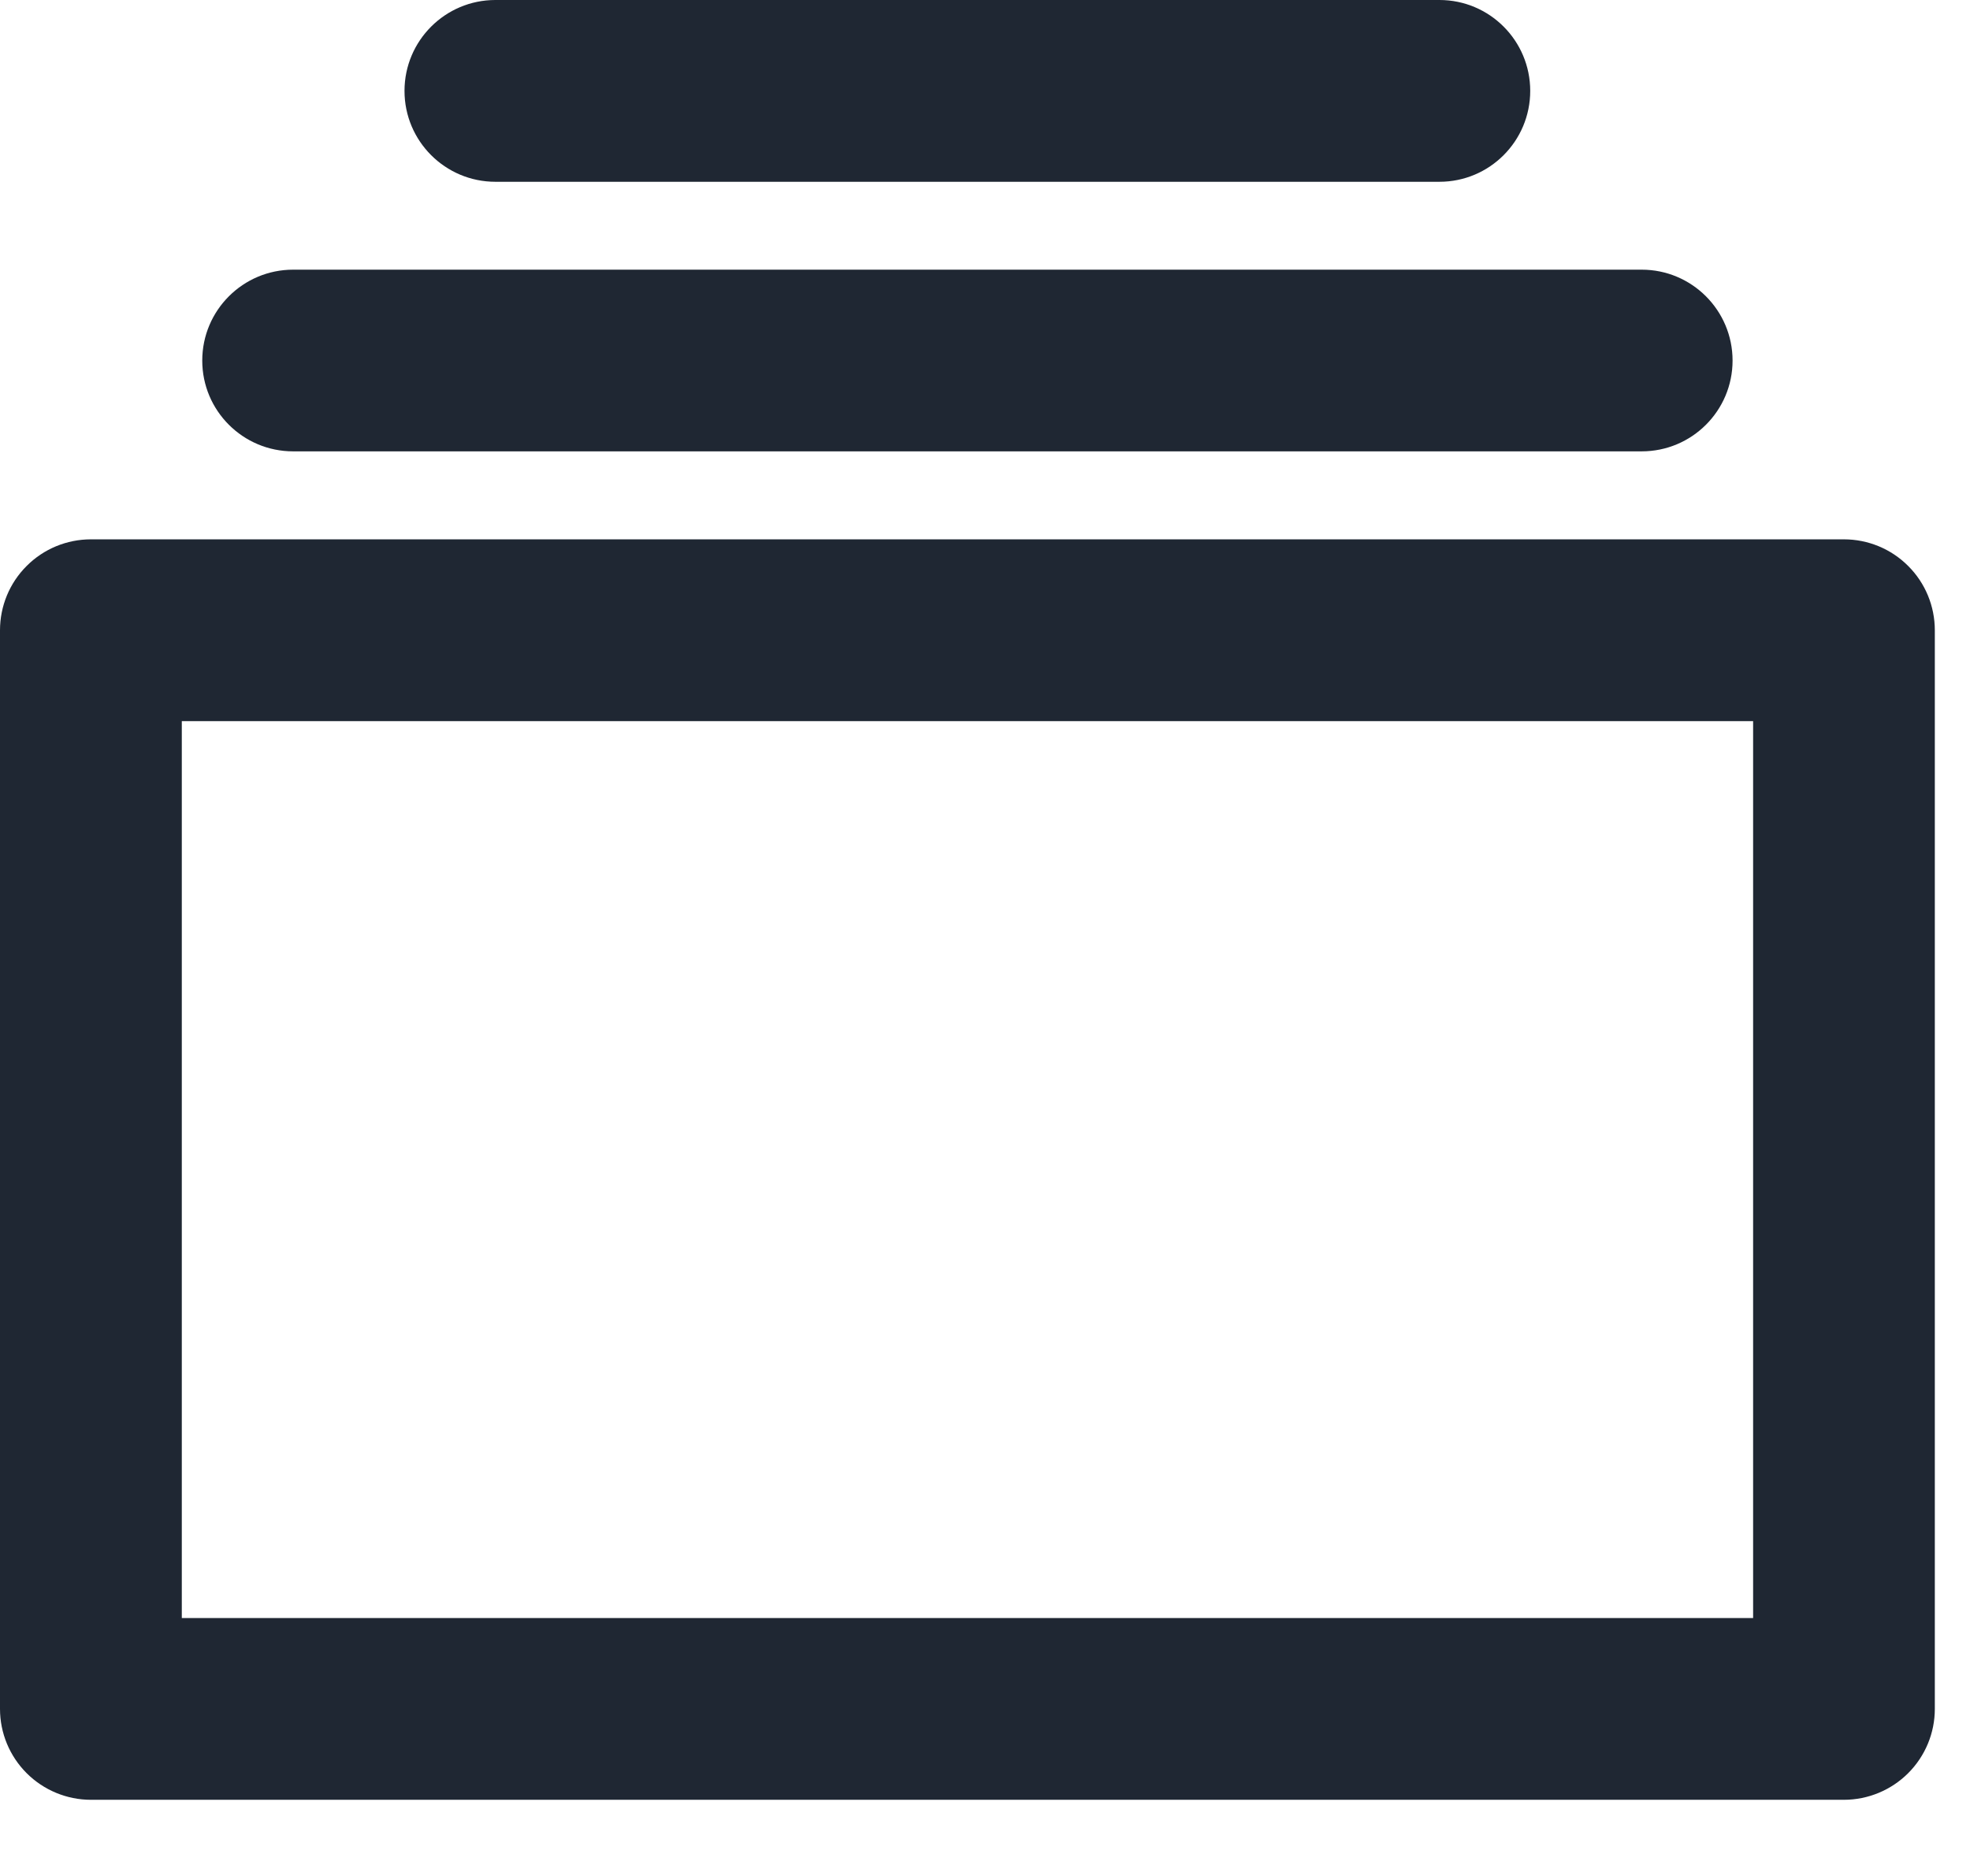
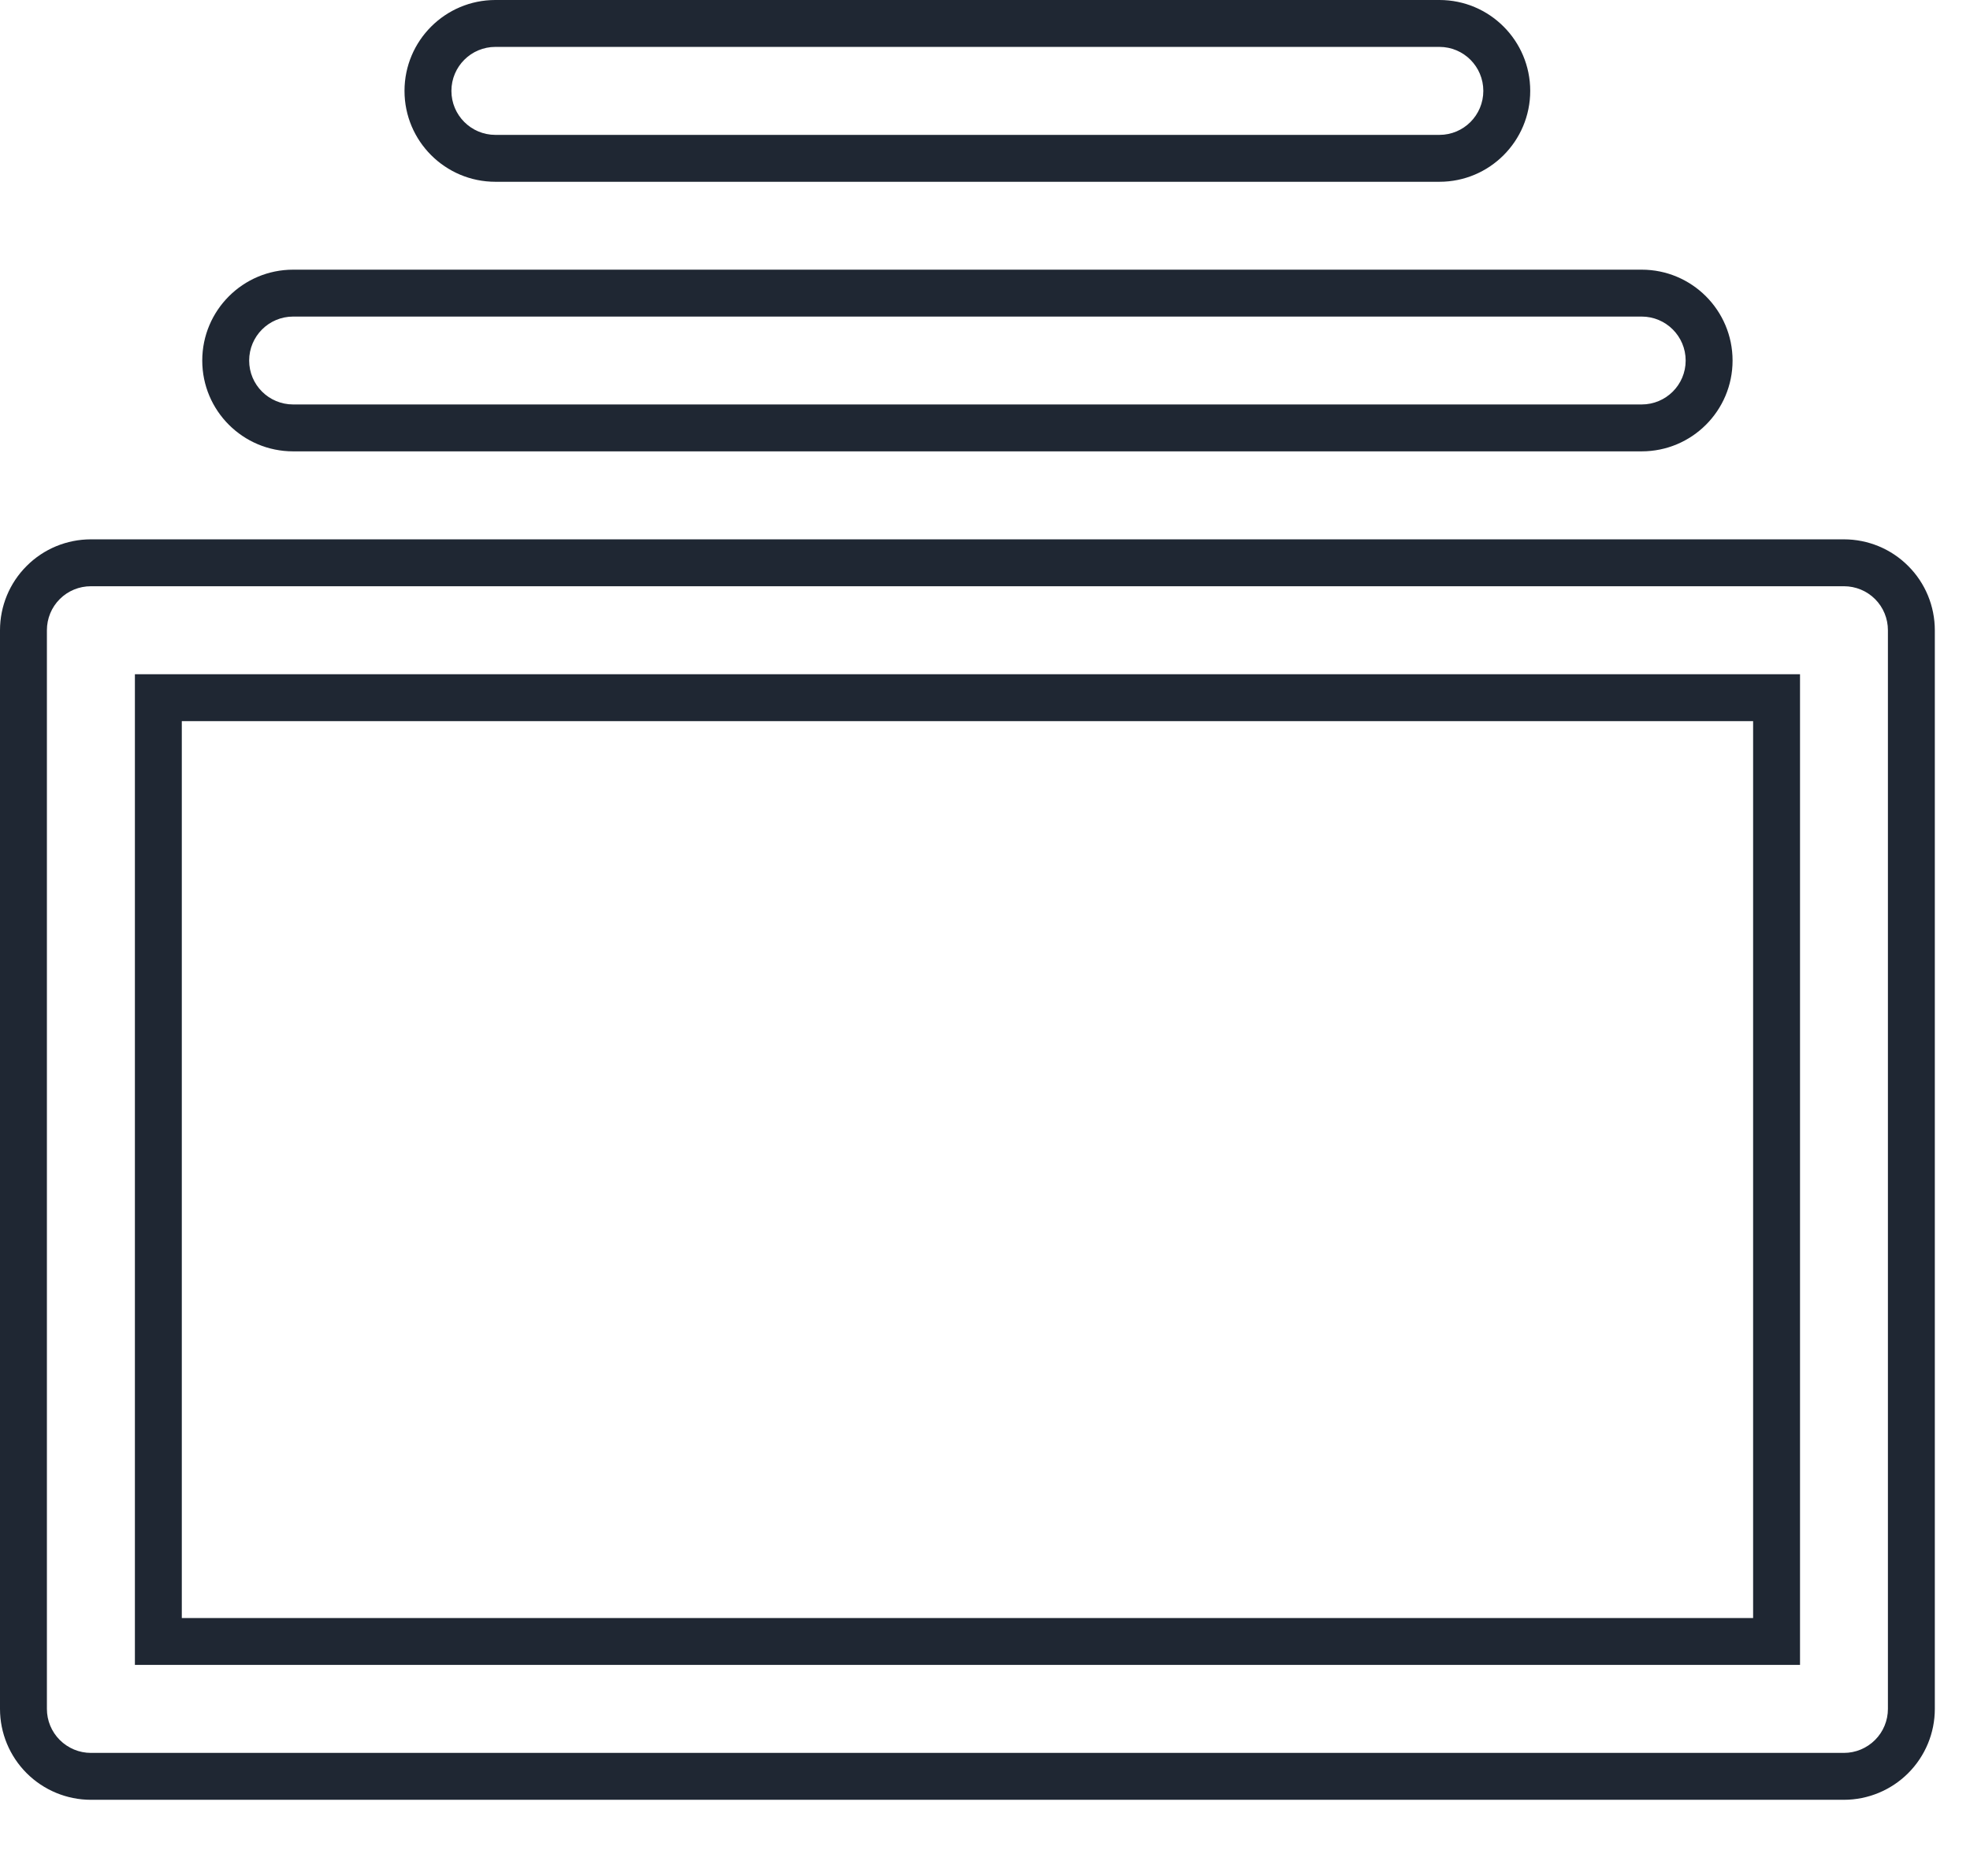
<svg xmlns="http://www.w3.org/2000/svg" width="21" height="20" viewBox="0 0 21 20" fill="none">
-   <path d="M1.688 7.438V17.5H18.938V7.438H1.688ZM0.969 6H19.656C19.847 6 20.03 6.076 20.165 6.211C20.299 6.345 20.375 6.528 20.375 6.719V18.219C20.375 18.409 20.299 18.592 20.165 18.727C20.03 18.862 19.847 18.938 19.656 18.938H0.969C0.778 18.938 0.595 18.862 0.461 18.727C0.326 18.592 0.25 18.409 0.25 18.219V6.719C0.25 6.528 0.326 6.345 0.461 6.211C0.595 6.076 0.778 6 0.969 6ZM2.406 3.844C2.406 3.447 2.728 3.125 3.125 3.125H17.5C17.897 3.125 18.219 3.447 18.219 3.844C18.219 4.241 17.897 4.562 17.5 4.562H3.125C2.728 4.562 2.406 4.241 2.406 3.844ZM4.562 0.969C4.562 0.572 4.884 0.25 5.281 0.25H15.344C15.741 0.25 16.062 0.572 16.062 0.969C16.062 1.366 15.741 1.688 15.344 1.688H5.281C4.884 1.688 4.562 1.366 4.562 0.969Z" fill="#1F2733" />
  <path fill-rule="evenodd" clip-rule="evenodd" d="M4.312 0.969C4.312 0.434 4.746 0 5.281 0H15.344C15.879 0 16.312 0.434 16.312 0.969C16.312 1.504 15.879 1.938 15.344 1.938H5.281C4.746 1.938 4.312 1.504 4.312 0.969ZM5.281 0.5C5.022 0.5 4.812 0.71 4.812 0.969C4.812 1.228 5.022 1.438 5.281 1.438H15.344C15.603 1.438 15.812 1.228 15.812 0.969C15.812 0.71 15.603 0.5 15.344 0.5H5.281ZM2.156 3.844C2.156 3.309 2.59 2.875 3.125 2.875H17.5C18.035 2.875 18.469 3.309 18.469 3.844C18.469 4.379 18.035 4.812 17.5 4.812H3.125C2.59 4.812 2.156 4.379 2.156 3.844ZM3.125 3.375C2.866 3.375 2.656 3.585 2.656 3.844C2.656 4.103 2.866 4.312 3.125 4.312H17.5C17.759 4.312 17.969 4.103 17.969 3.844C17.969 3.585 17.759 3.375 17.5 3.375H3.125ZM0.969 6.25C0.844 6.25 0.725 6.299 0.637 6.387C0.549 6.475 0.5 6.594 0.5 6.719V18.219C0.5 18.343 0.549 18.462 0.637 18.55C0.725 18.638 0.844 18.688 0.969 18.688H19.656C19.781 18.688 19.9 18.638 19.988 18.55C20.076 18.462 20.125 18.343 20.125 18.219V6.719C20.125 6.594 20.076 6.475 19.988 6.387C19.9 6.299 19.781 6.25 19.656 6.25H0.969ZM0.284 6.034C0.465 5.852 0.712 5.75 0.969 5.75H19.656C19.913 5.75 20.16 5.852 20.341 6.034C20.523 6.215 20.625 6.462 20.625 6.719V18.219C20.625 18.476 20.523 18.722 20.341 18.904C20.16 19.085 19.913 19.188 19.656 19.188H0.969C0.712 19.188 0.465 19.085 0.284 18.904C0.102 18.722 0 18.476 0 18.219V6.719C0 6.462 0.102 6.215 0.284 6.034ZM1.438 7.188H19.188V17.75H1.438V7.188ZM1.938 7.688V17.25H18.688V7.688H1.938Z" fill="#1F2733" />
</svg>